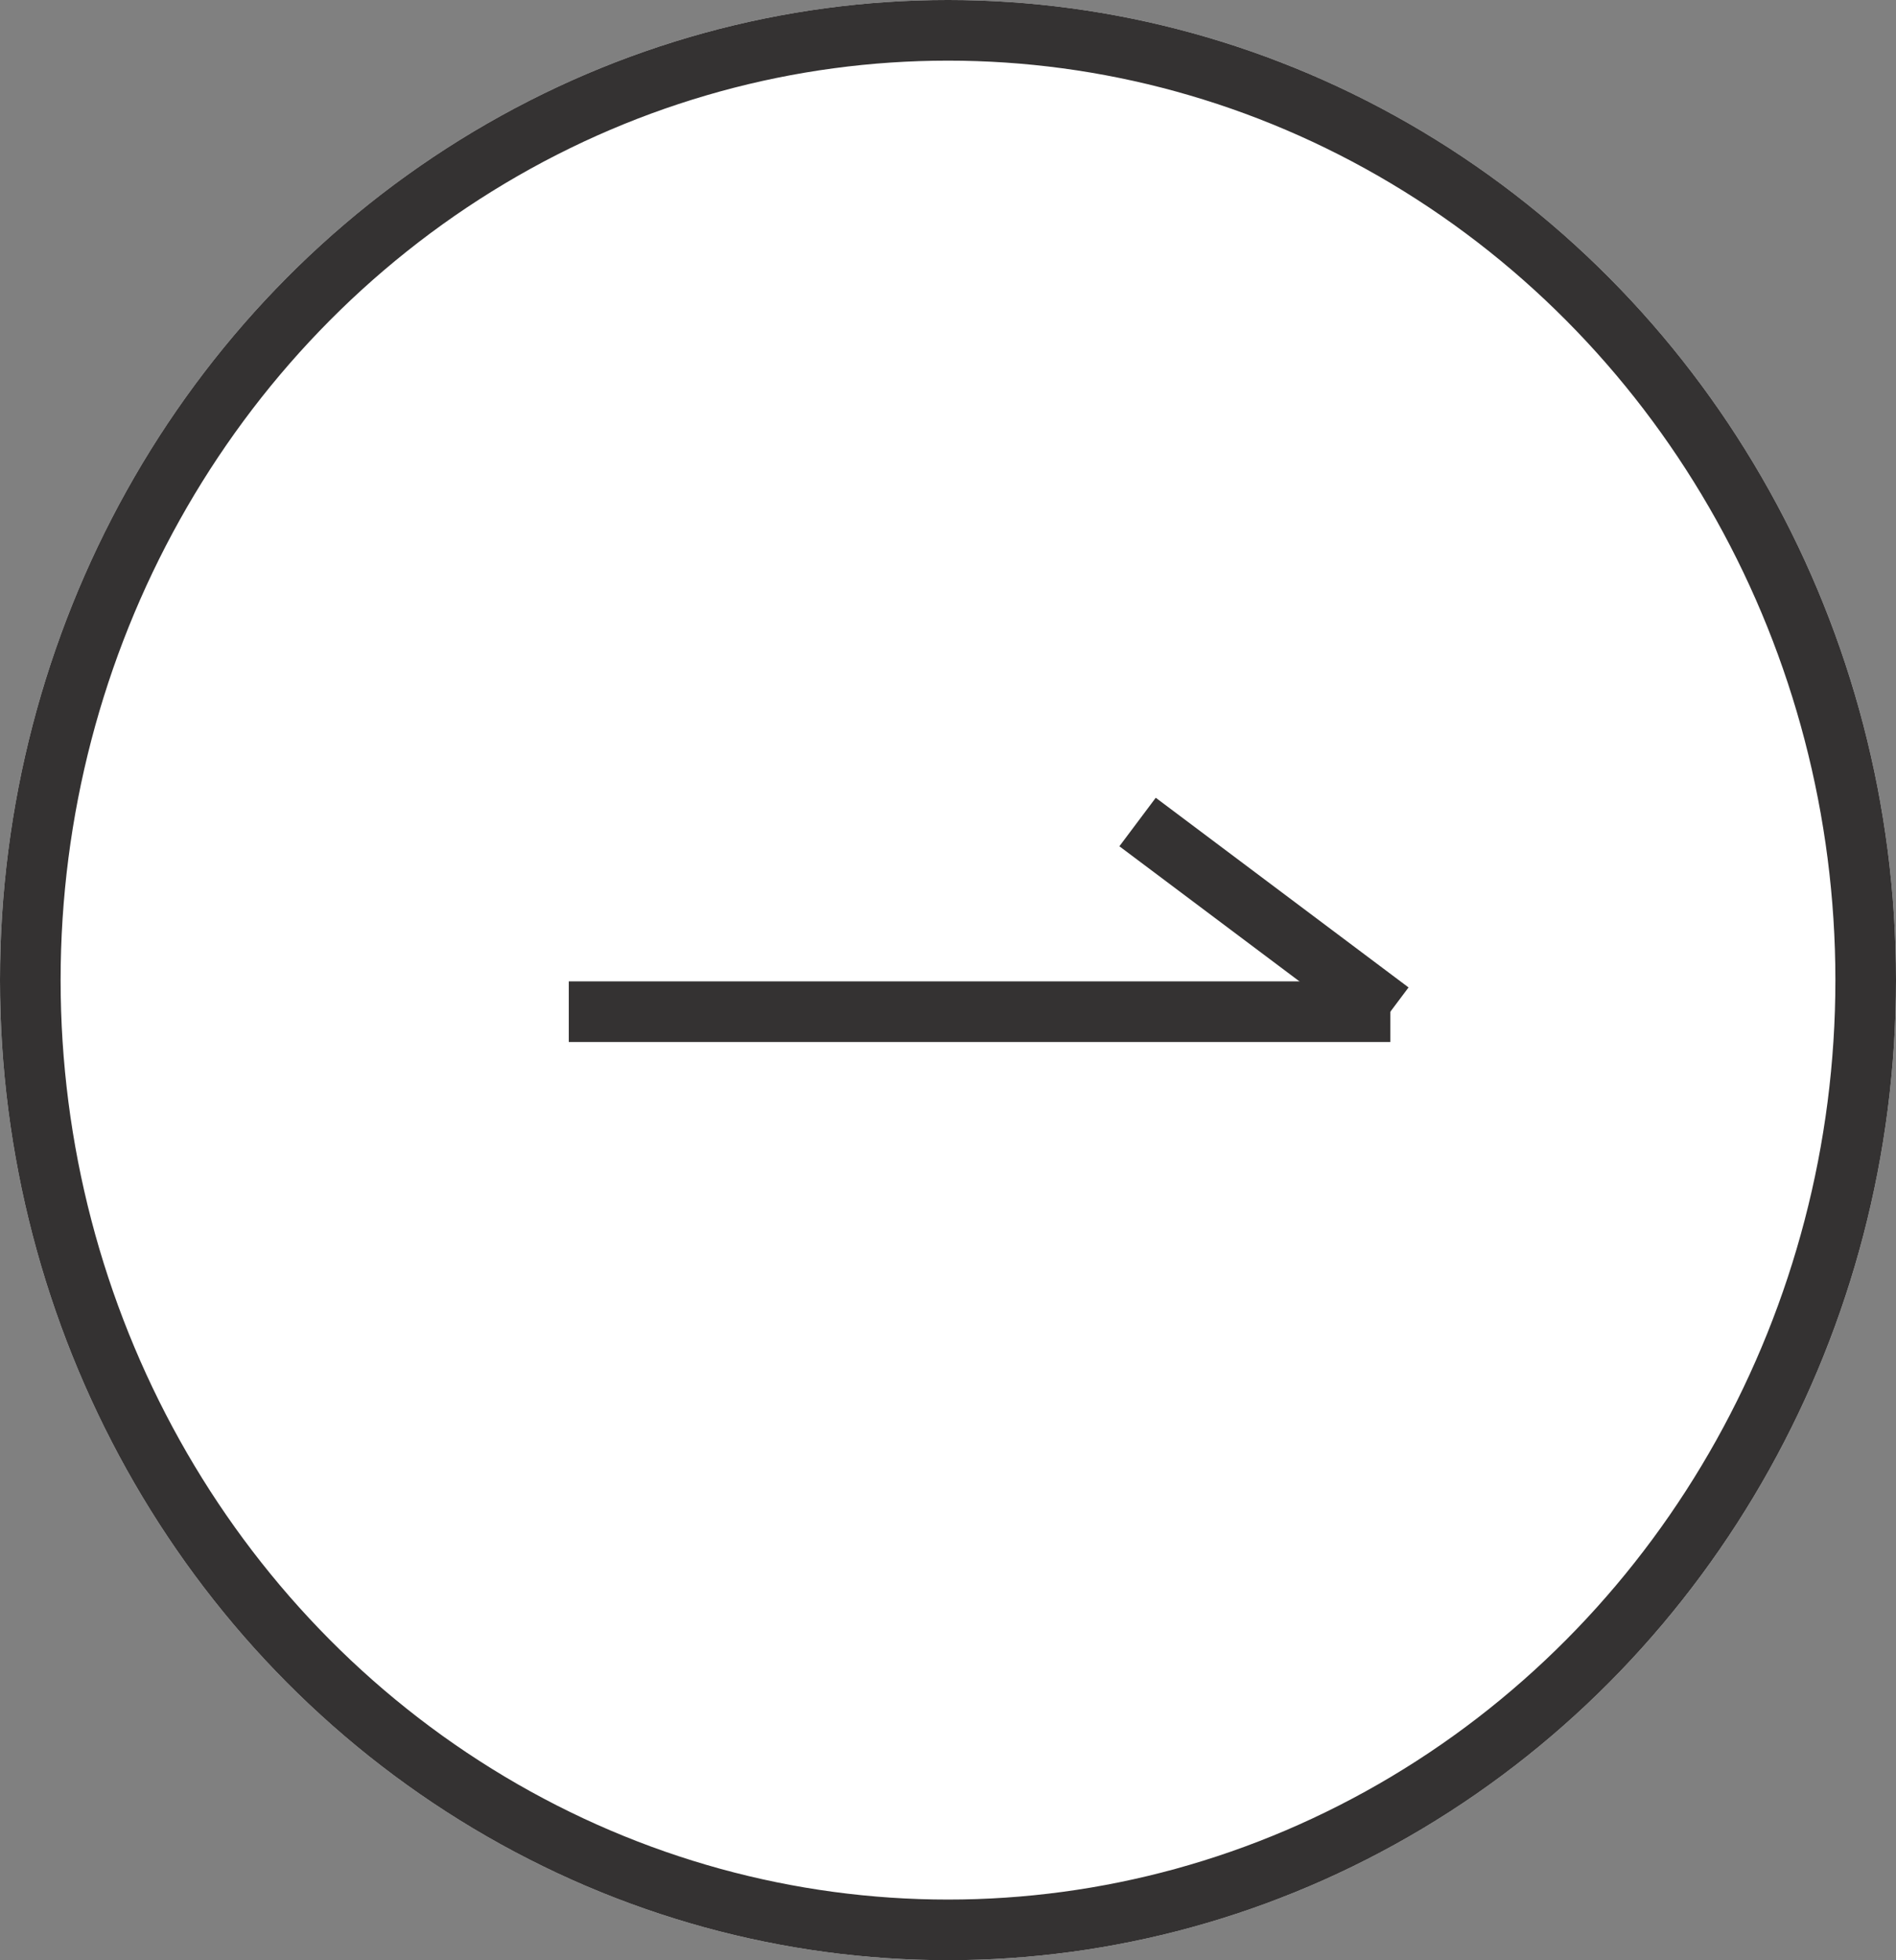
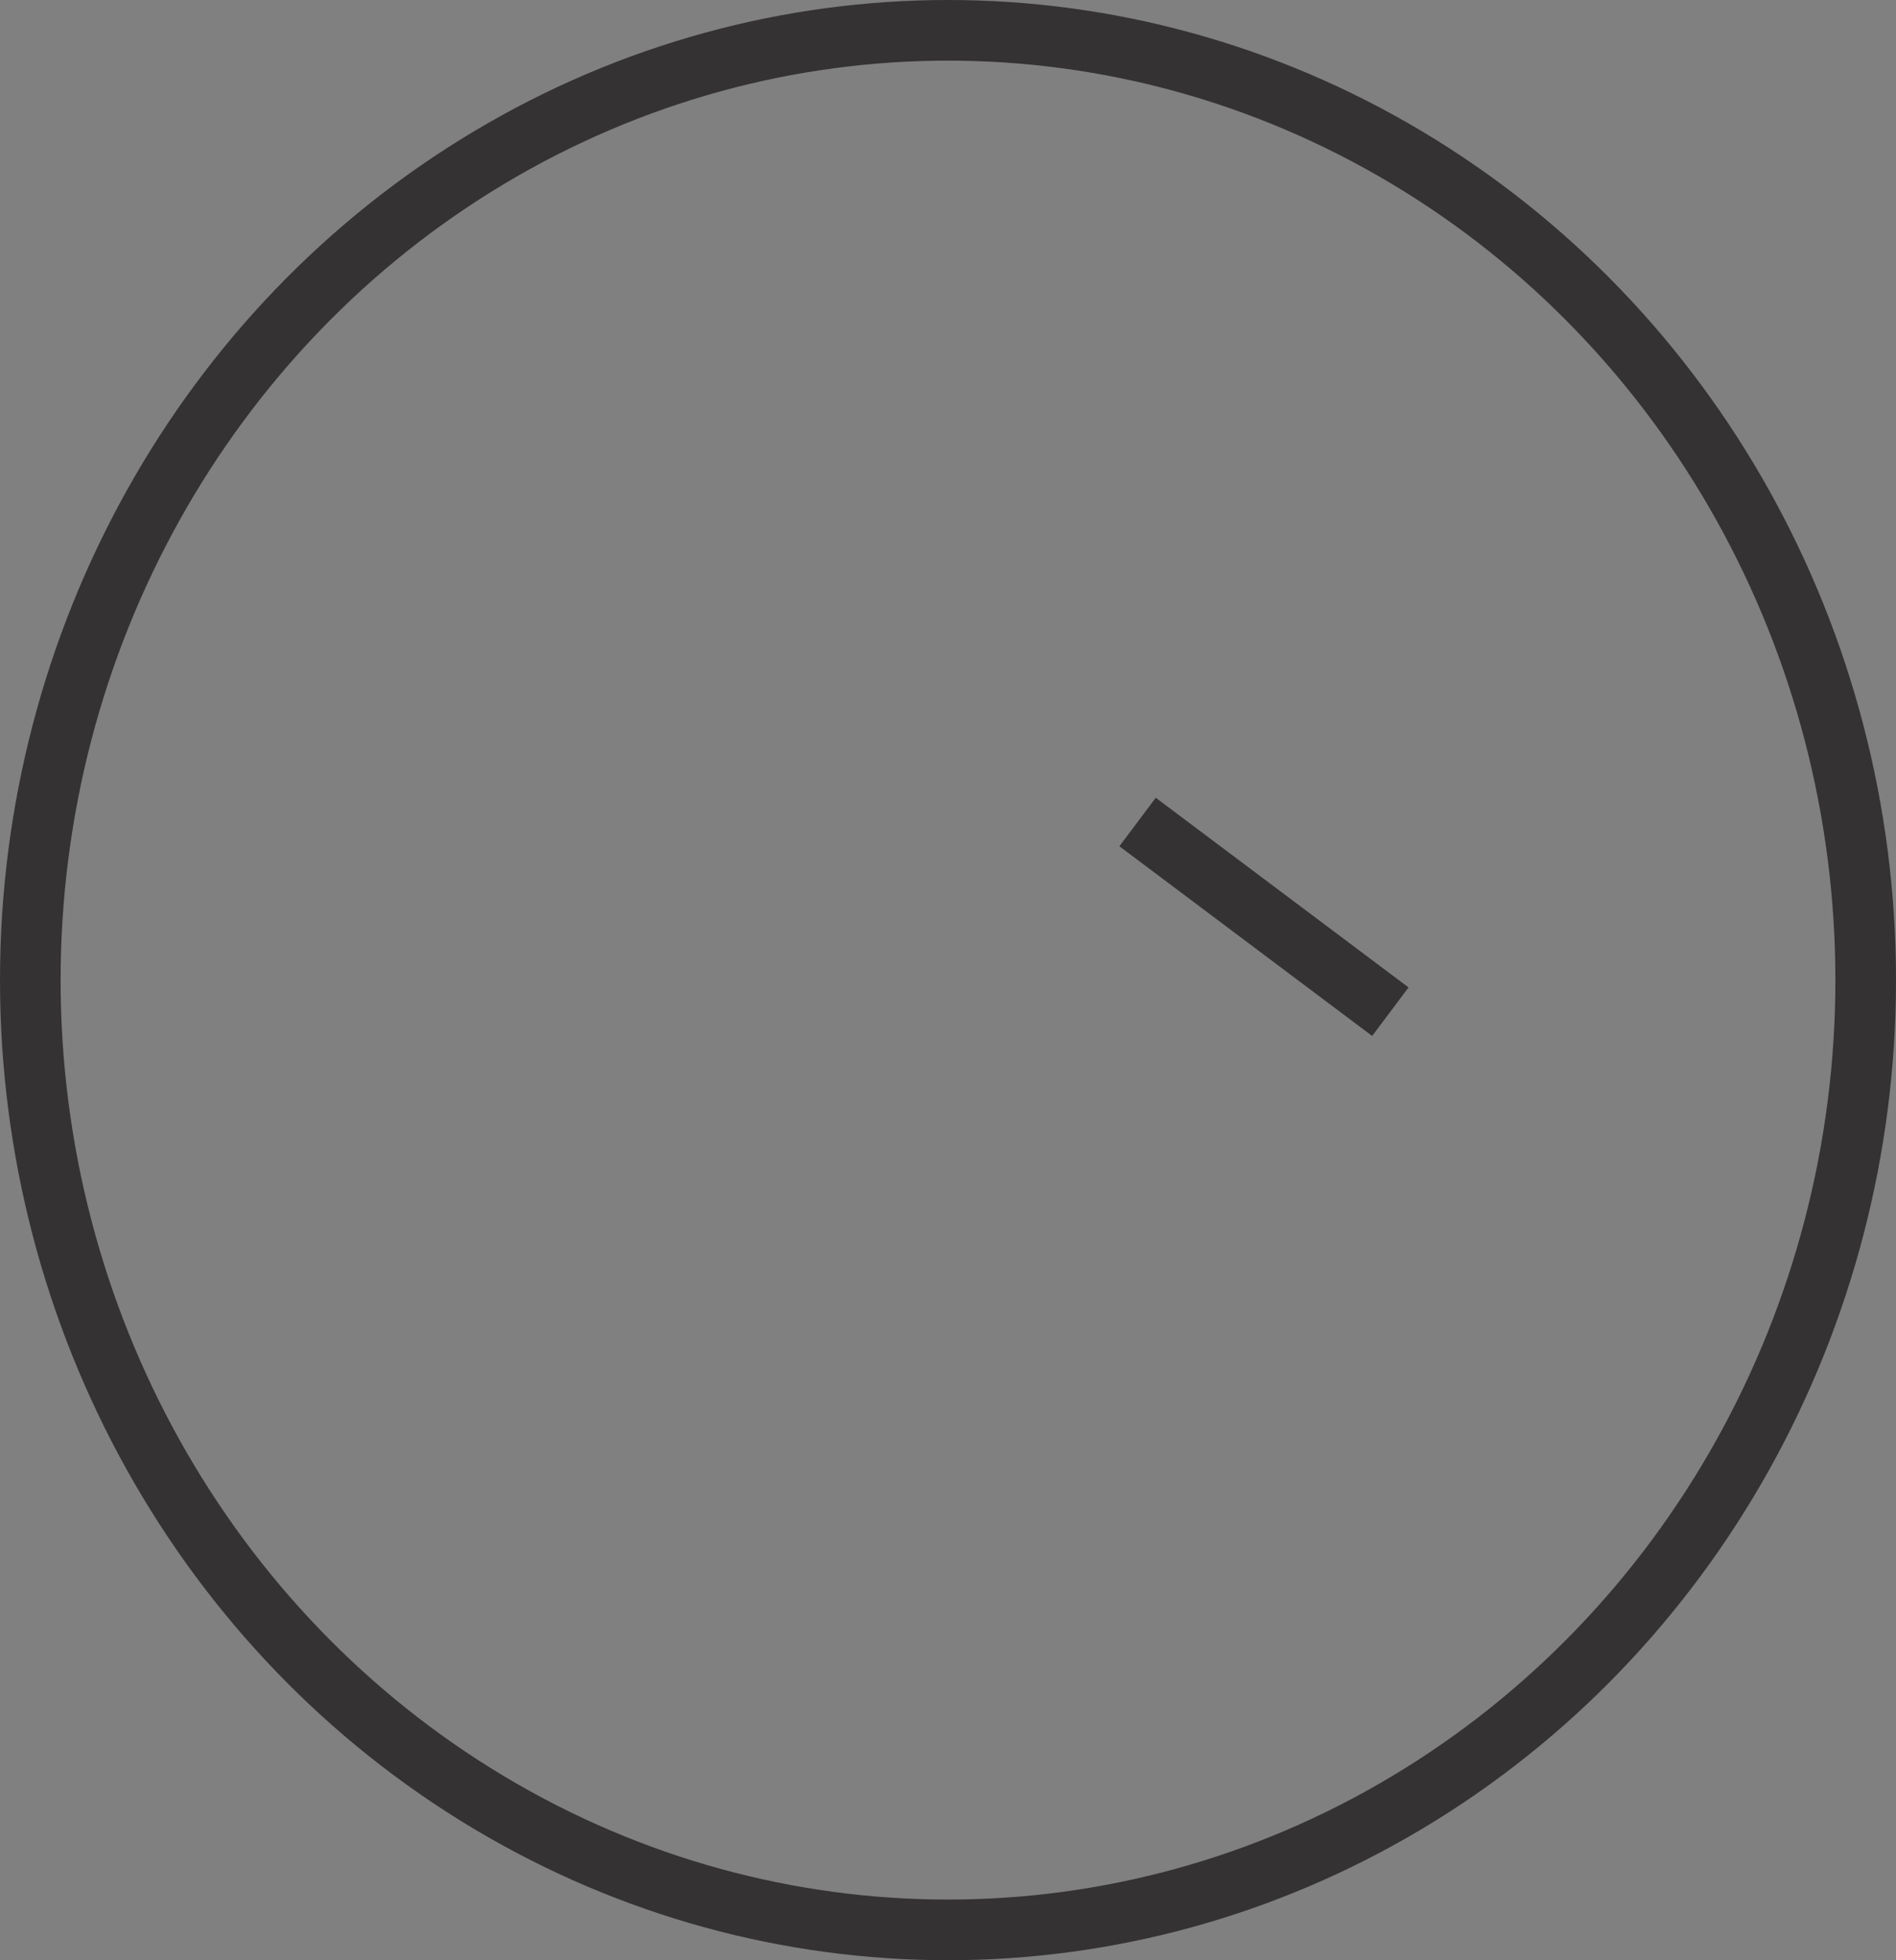
<svg xmlns="http://www.w3.org/2000/svg" width="31.284" height="32.327" viewBox="0 0 31.284 32.327">
  <rect x="0" y="0" width="31.284" height="32.327" fill="#808080" stroke="none" />
  <g id="グループ_214" data-name="グループ 214" transform="translate(0 0)">
    <g id="楕円形_6" data-name="楕円形 6" transform="translate(0 0)" fill="#fff" stroke="#343232" stroke-width="1">
-       <ellipse cx="15.642" cy="16.163" rx="15.642" ry="16.163" stroke="none" />
      <ellipse cx="15.642" cy="16.163" rx="15.142" ry="15.663" fill="none" />
    </g>
    <g id="グループ_9" data-name="グループ 9" transform="translate(9.385 13.556)">
-       <line id="線_85" data-name="線 85" x2="13.556" transform="translate(0 3.128)" fill="none" stroke="#343232" stroke-width="1" />
      <line id="線_86" data-name="線 86" x2="4.171" y2="3.128" transform="translate(9.385)" fill="none" stroke="#343232" stroke-width="1" />
    </g>
  </g>
</svg>